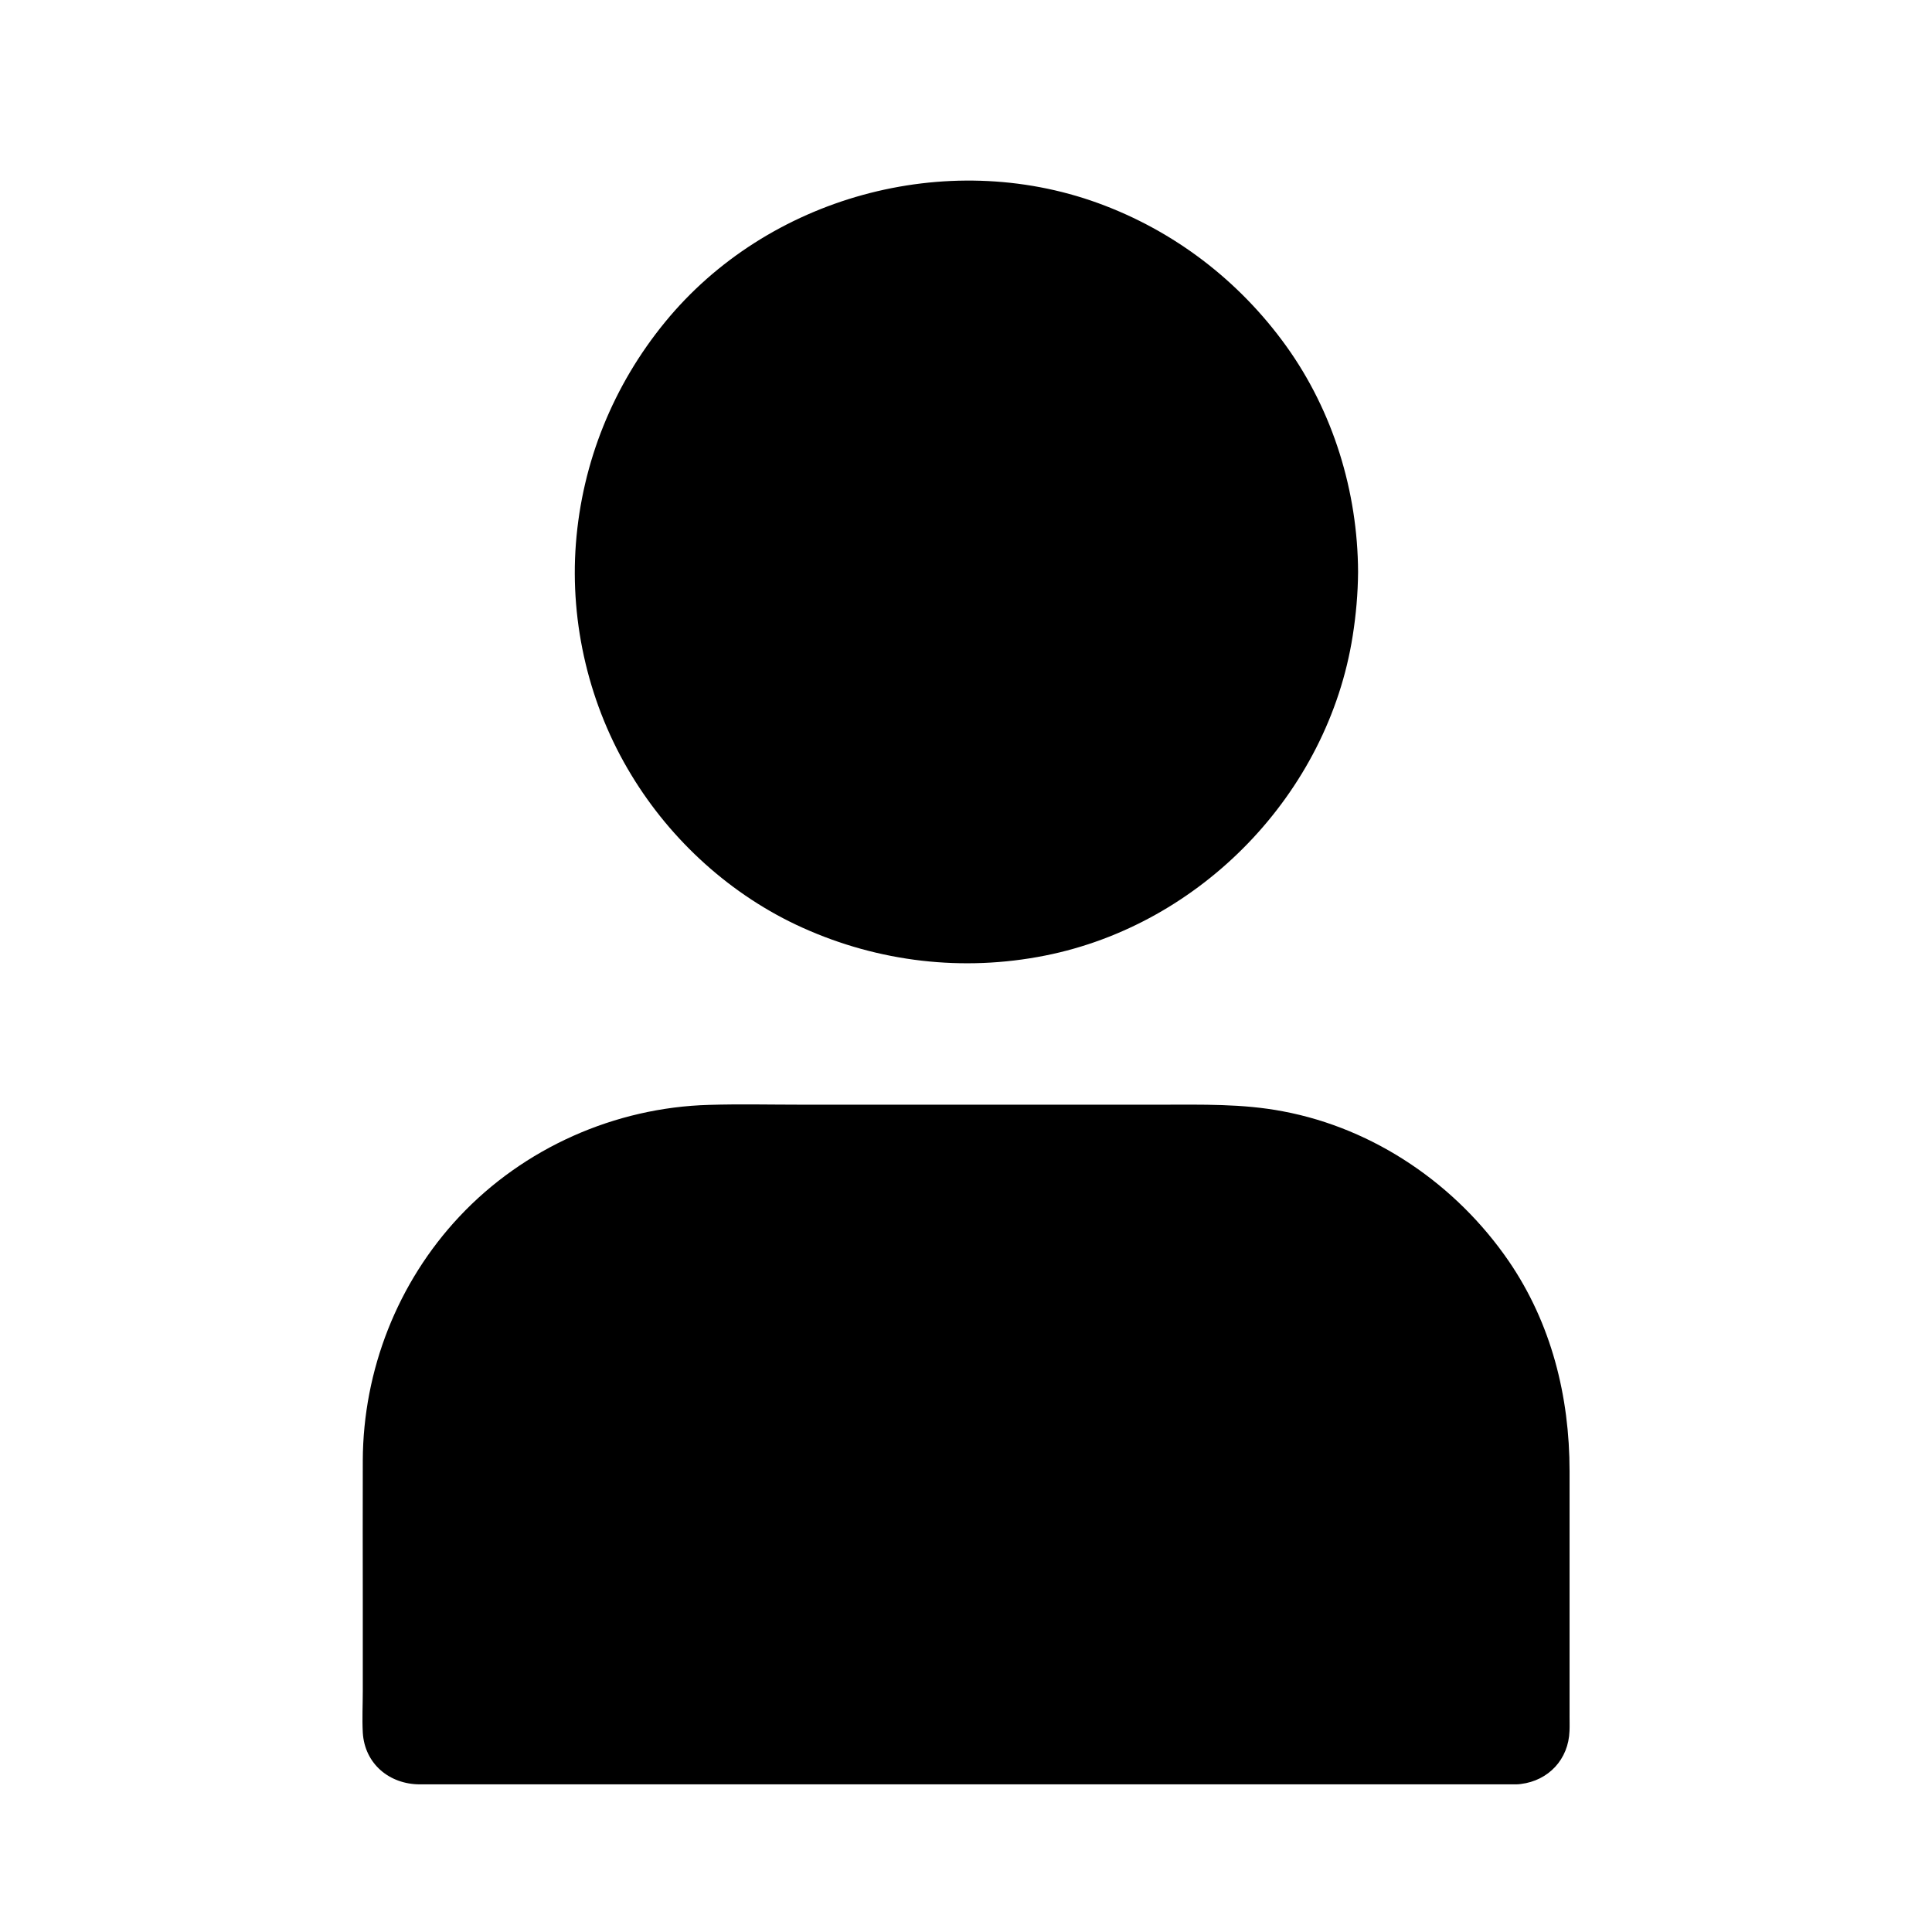
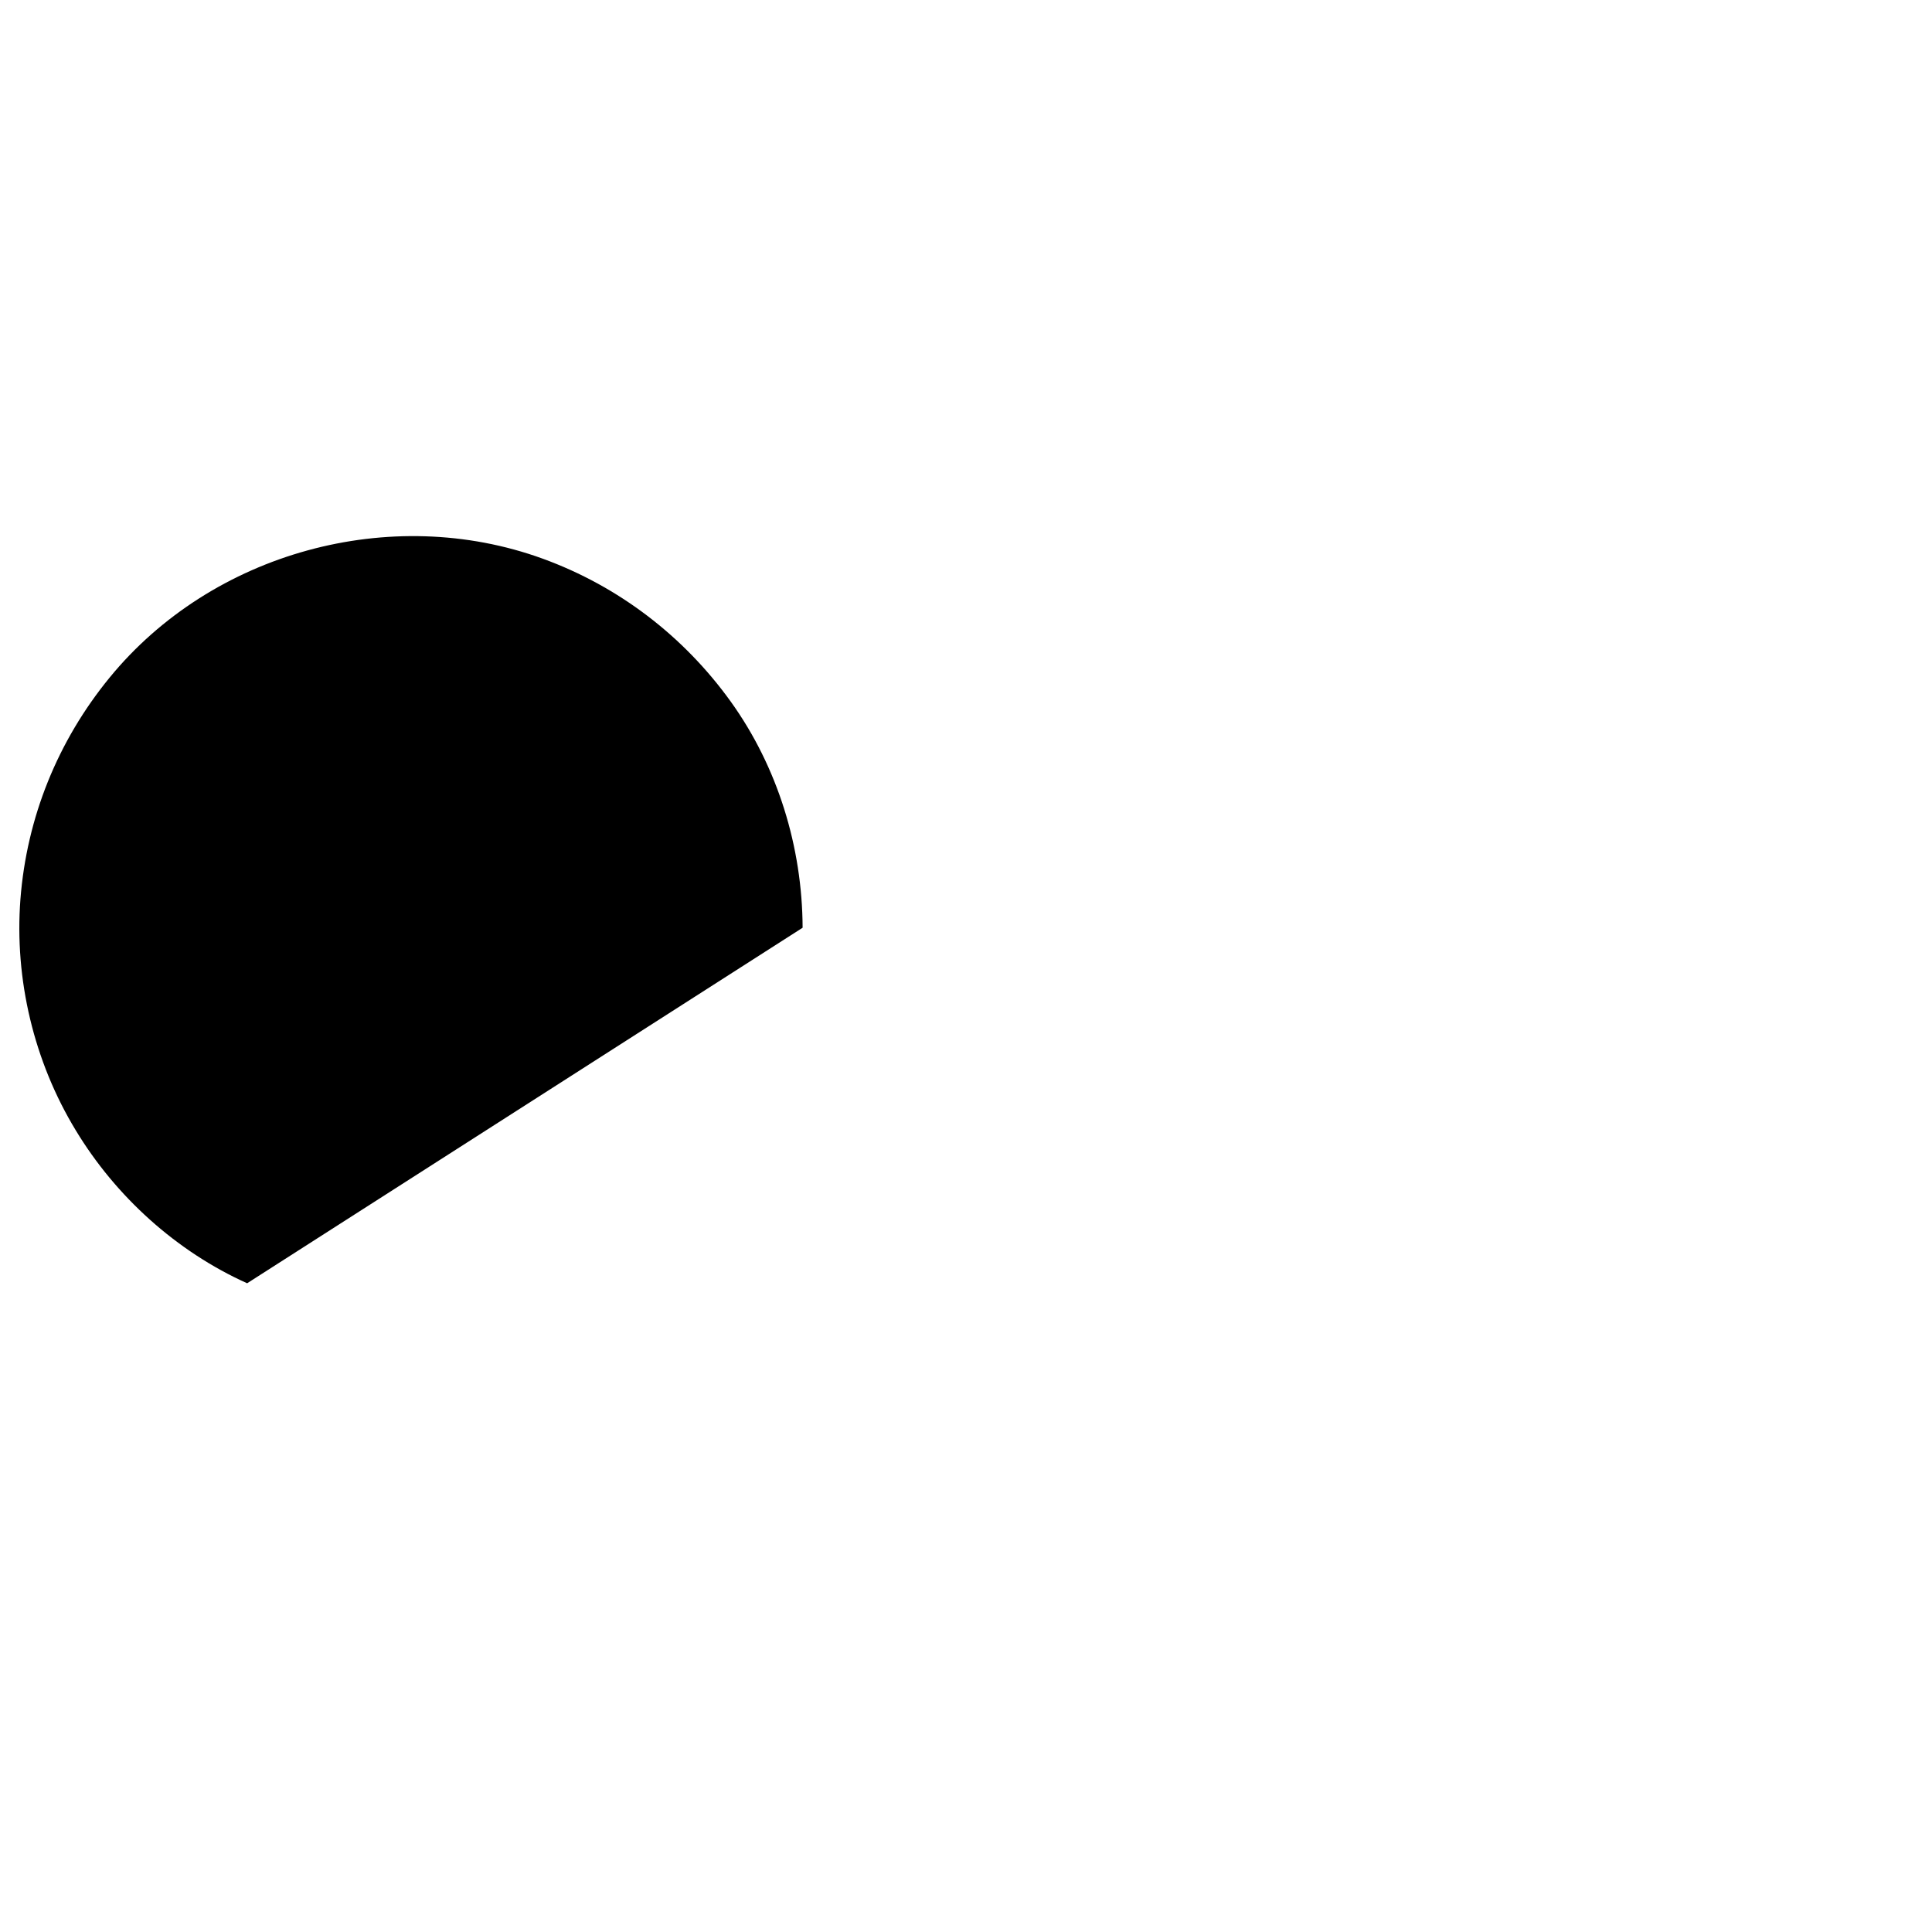
<svg xmlns="http://www.w3.org/2000/svg" fill="#000000" width="800px" height="800px" version="1.1" viewBox="144 144 512 512">
  <g>
-     <path d="m356.7 389.86c20.172 9.102 42.508 11.711 64.254 7.379 41.379-8.215 74.98-43 81.523-84.723 0.887-5.609 1.379-11.219 1.426-16.875v-0.098c-0.098-21.254-6.594-42.508-19.039-59.828-12.496-17.367-29.719-30.555-49.84-37.883-40.344-14.66-87.625-1.672-114.79 31.539-13.727 16.777-21.941 37.047-23.617 58.695-1.625 21.254 3.59 43.051 14.66 61.254 10.582 17.512 26.621 32.078 45.418 40.539z" />
-     <path d="m559.95 598.67v-64.797c0-19.828-4.82-39.164-16.137-55.695-13.922-20.27-35.523-35.078-59.777-39.656-10.773-2.066-21.551-1.77-32.473-1.77h-95.305c-8.117 0-16.234-0.195-24.355 0.051-24.945 0.688-49.102 11.414-66.176 29.617-16.383 17.465-25.484 40.688-25.586 64.602-0.051 12.449 0 24.848 0 37.293v23.812c0 3.641-0.195 7.379 0 11.02 0.492 8.316 7.086 13.727 15.152 13.727h290.57c0.395 0 0.789-0.051 1.18-0.098 7.281-0.887 12.645-6.496 12.891-14.07 0.059-1.328 0.012-2.707 0.012-4.035z" />
+     <path d="m356.7 389.86v-0.098c-0.098-21.254-6.594-42.508-19.039-59.828-12.496-17.367-29.719-30.555-49.84-37.883-40.344-14.66-87.625-1.672-114.79 31.539-13.727 16.777-21.941 37.047-23.617 58.695-1.625 21.254 3.59 43.051 14.66 61.254 10.582 17.512 26.621 32.078 45.418 40.539z" />
  </g>
</svg>